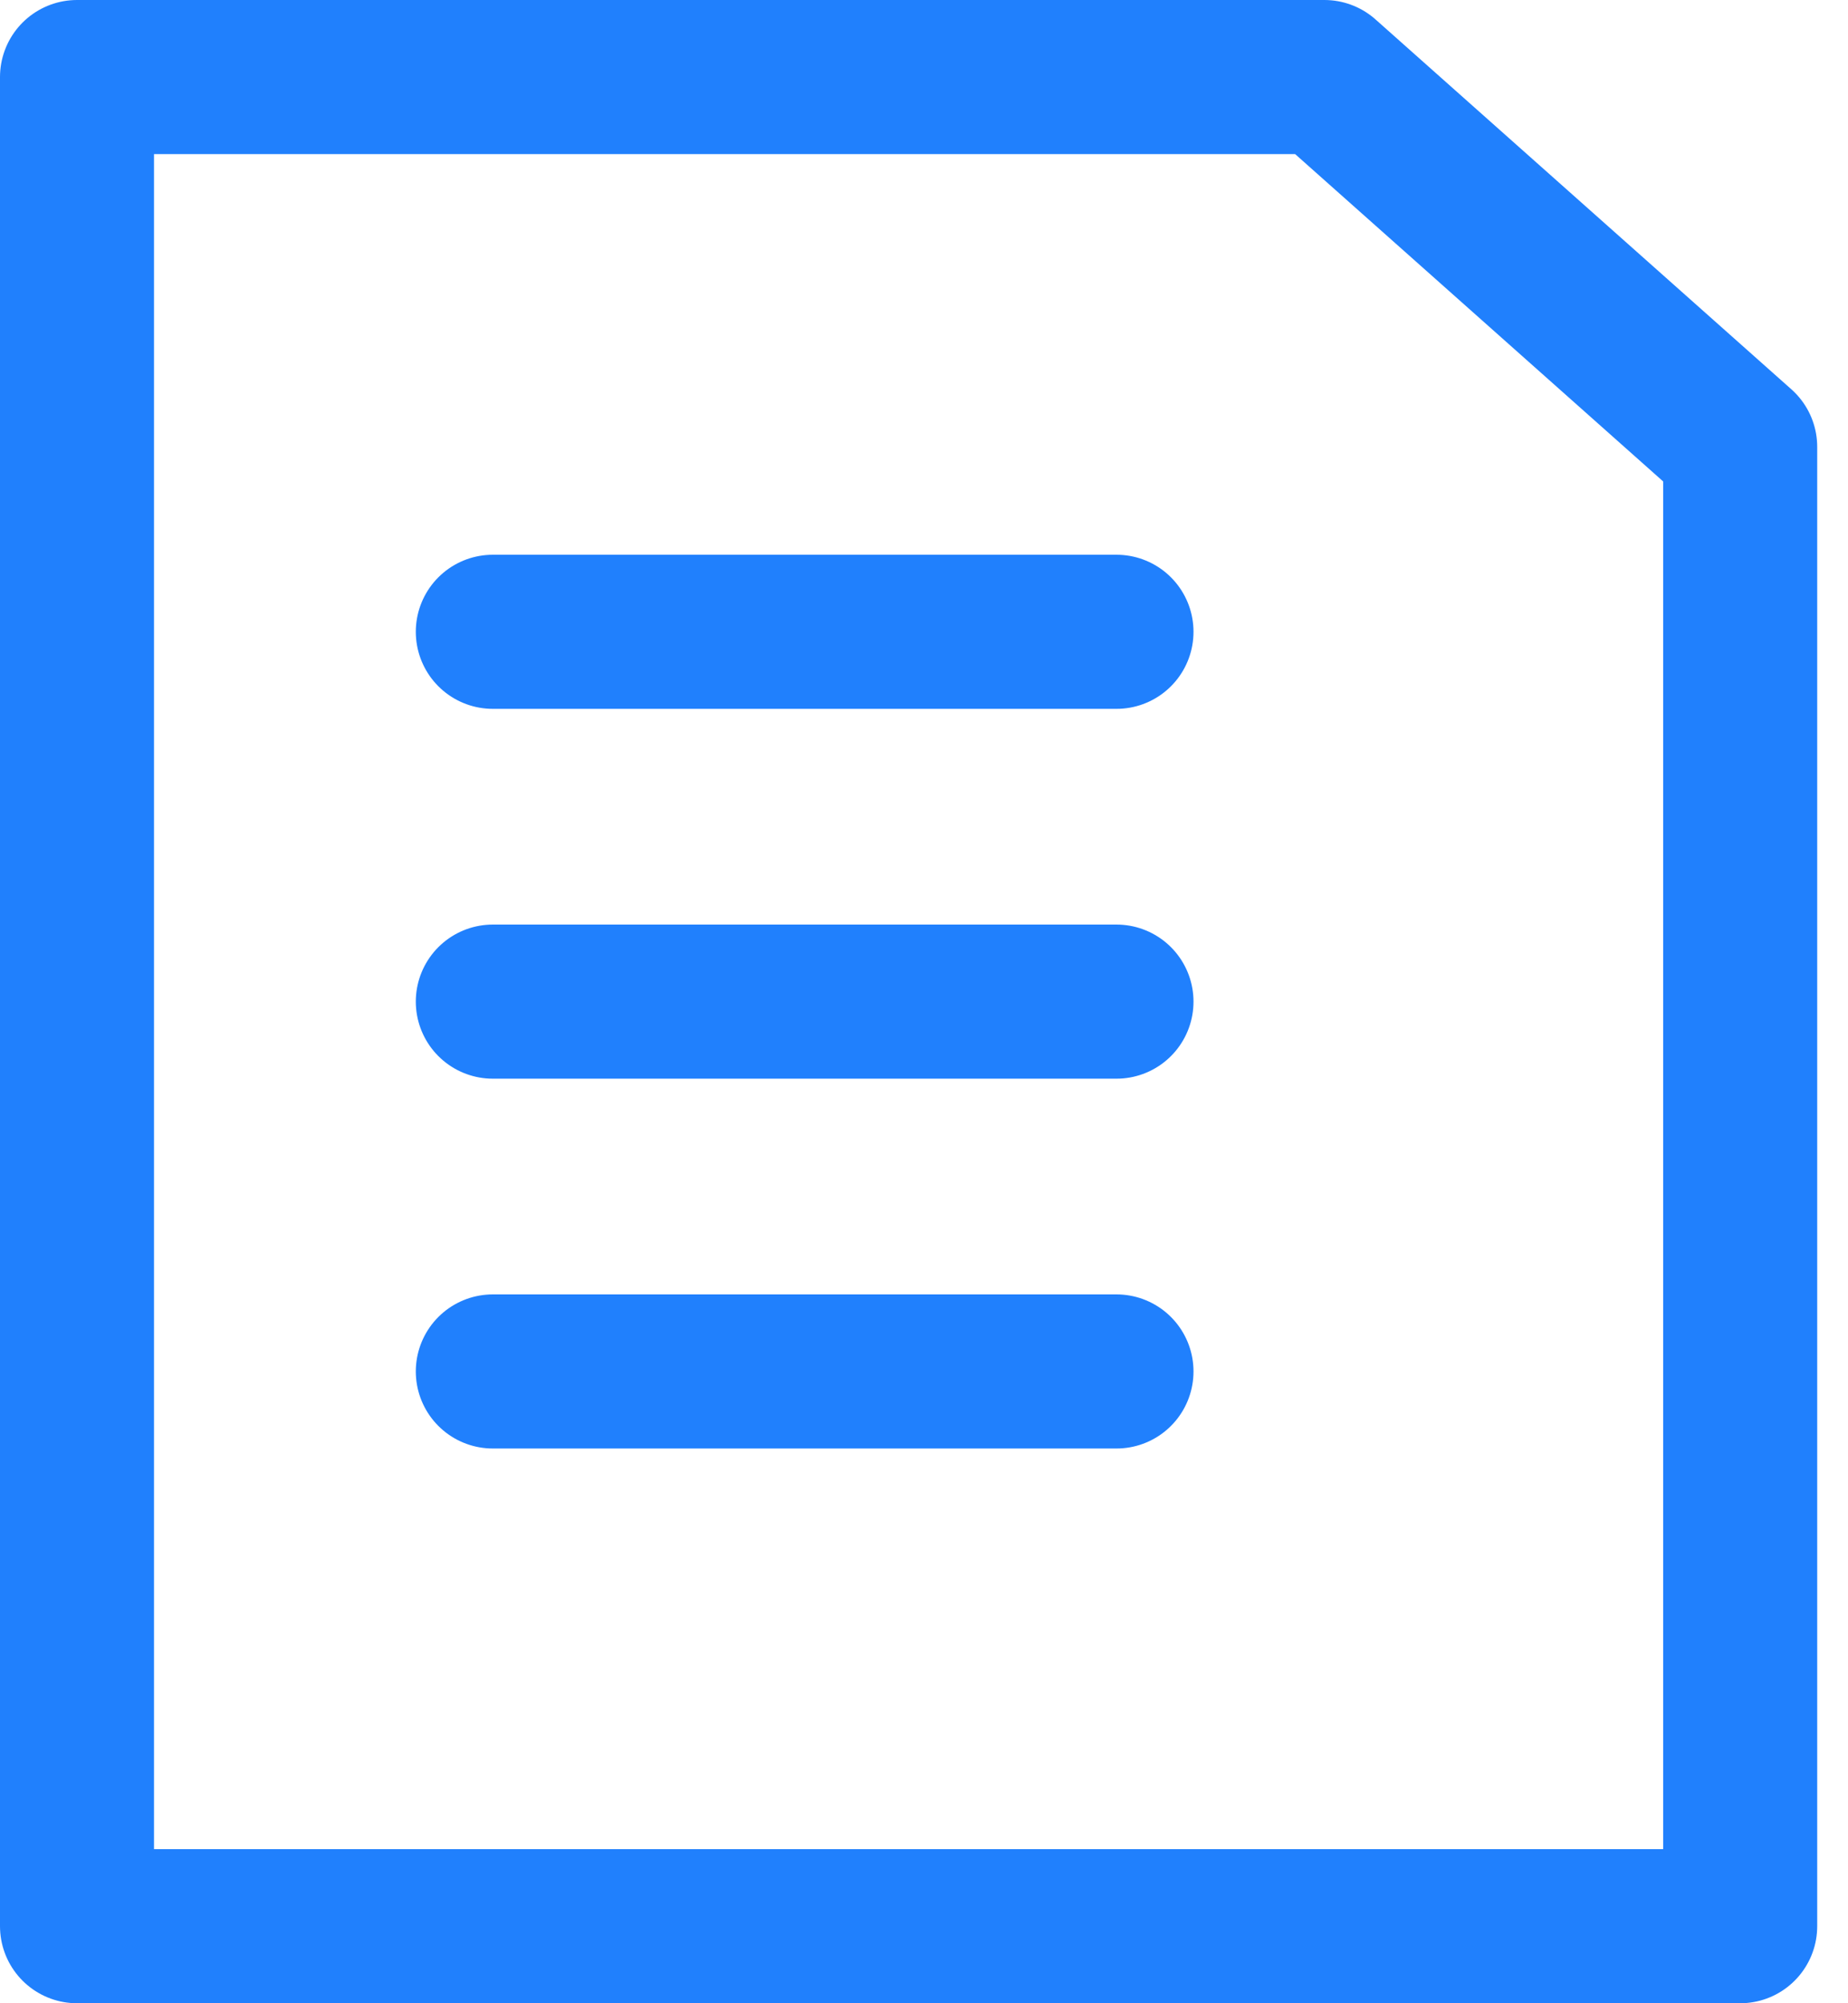
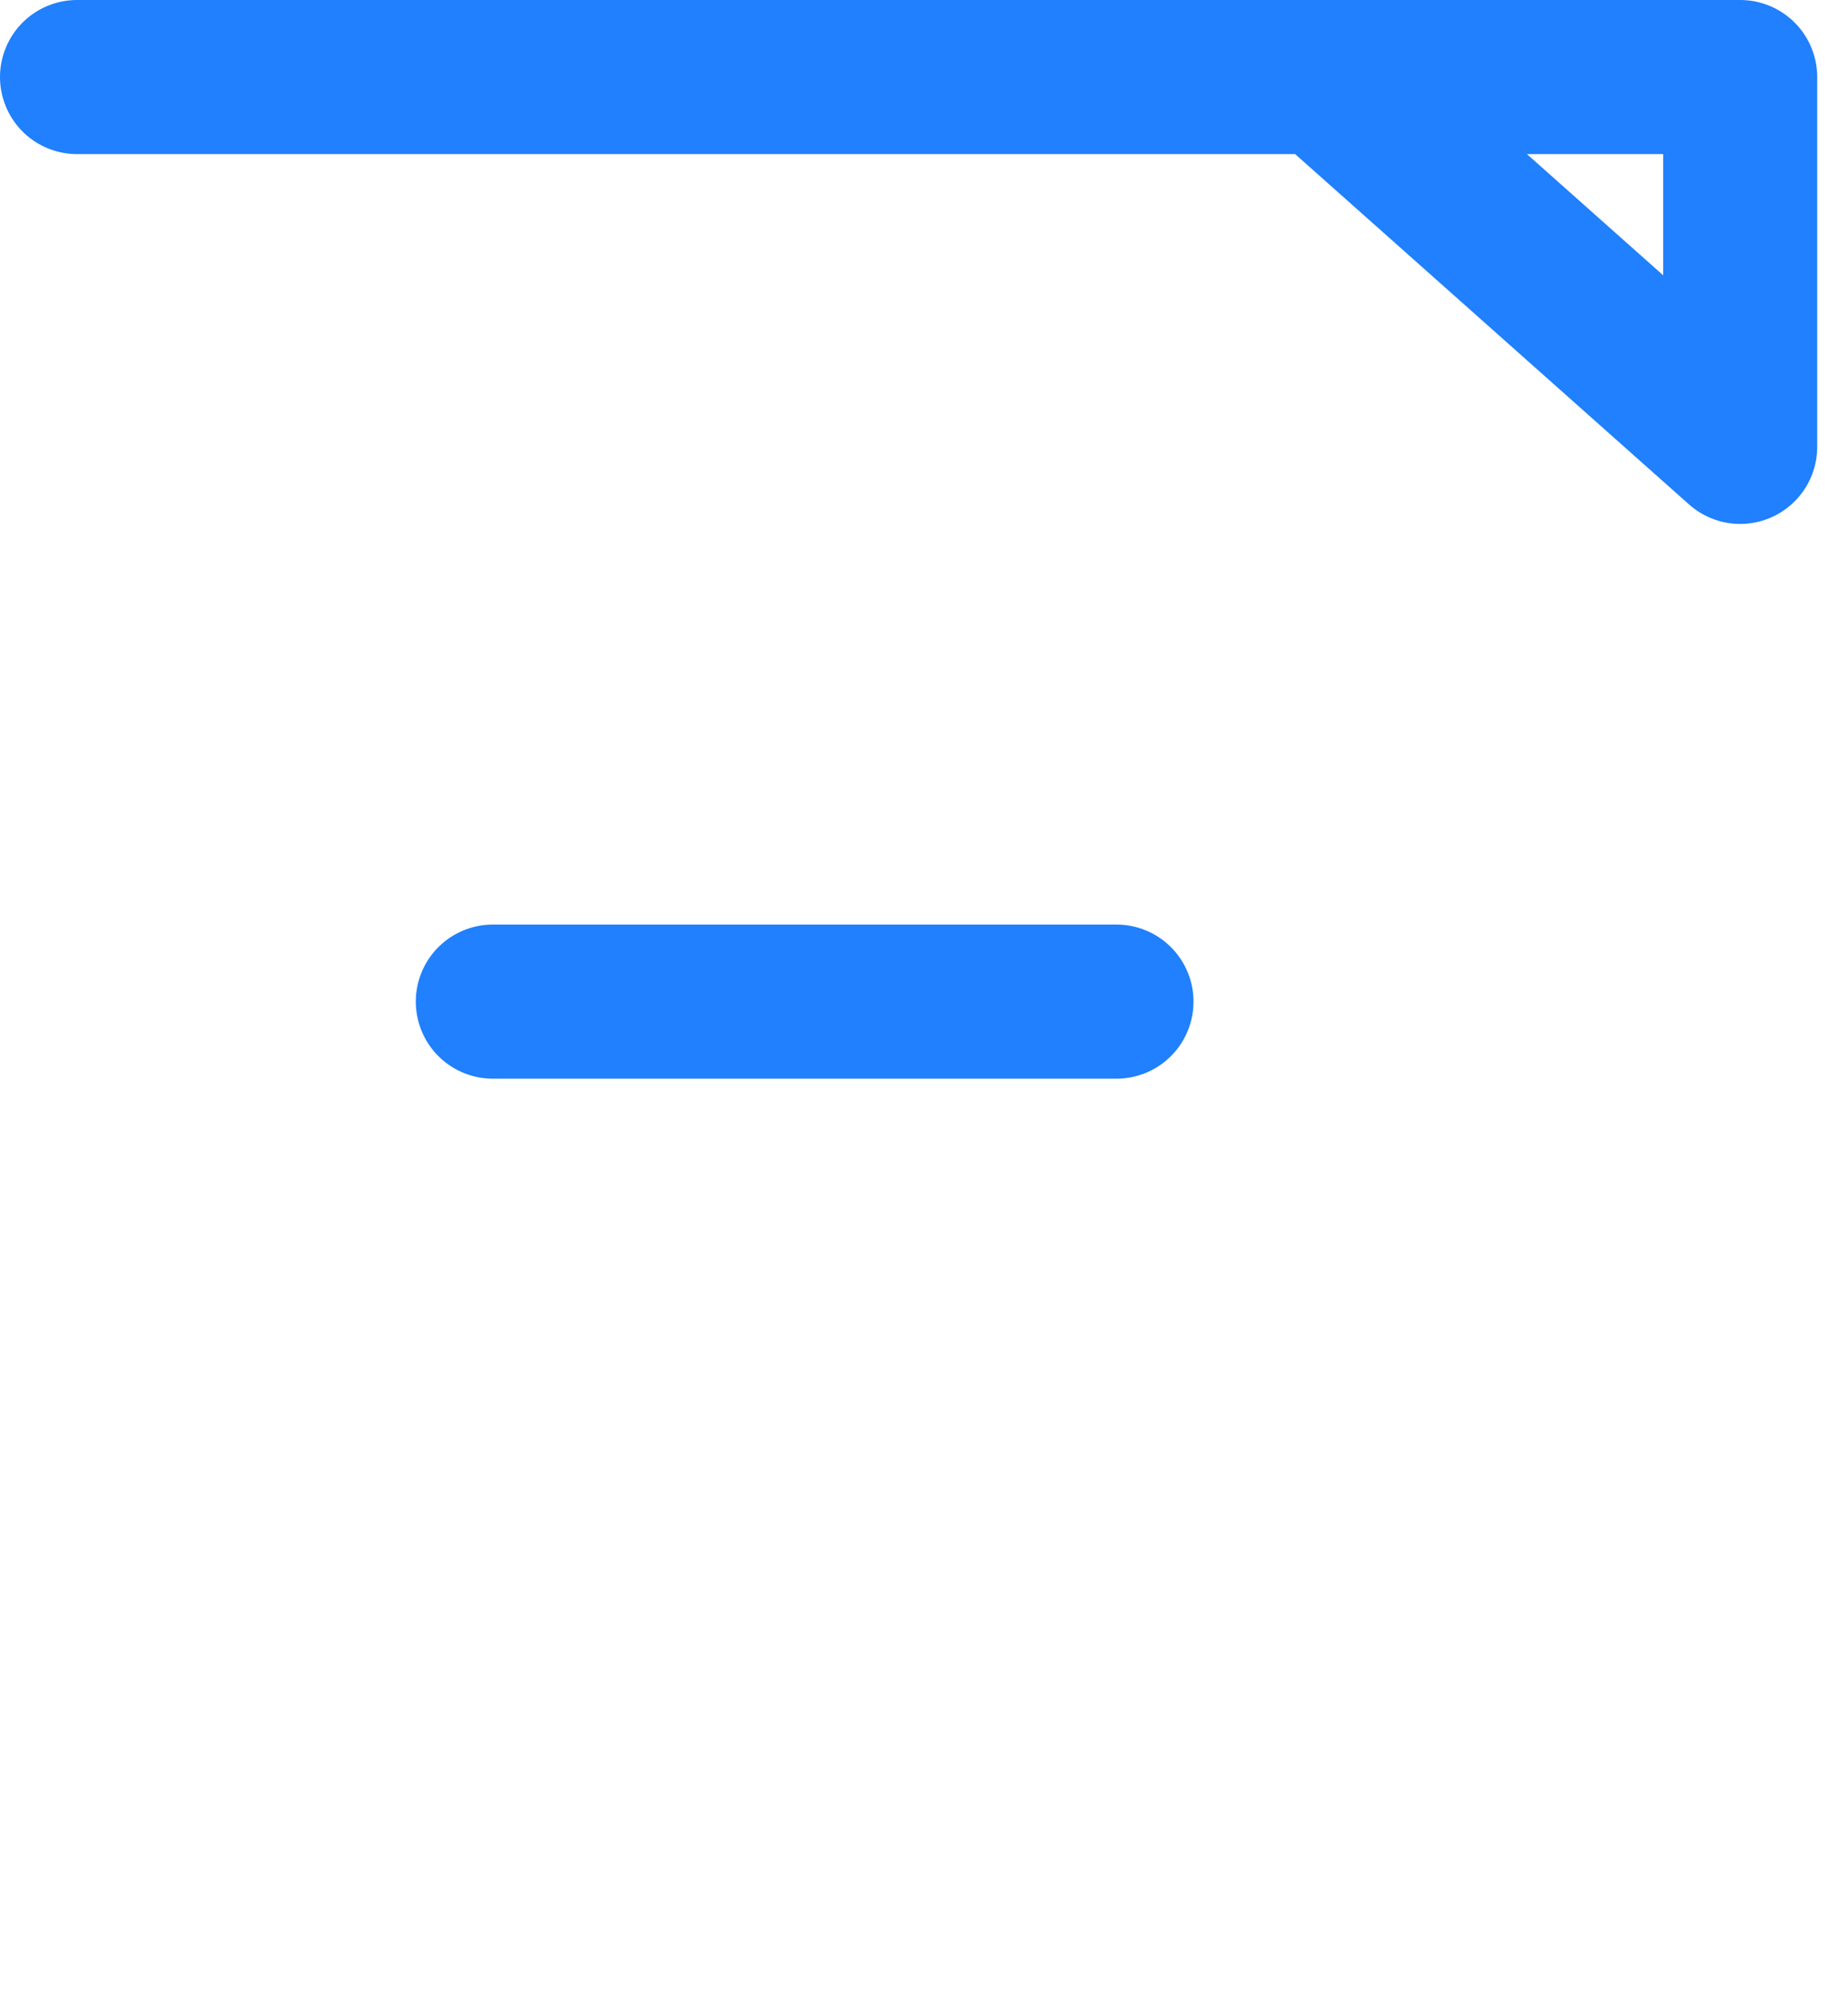
<svg xmlns="http://www.w3.org/2000/svg" width="24" height="26" viewBox="0 0 24 26" fill="none">
-   <path d="M14.5 8.2L6.4 8.2" stroke="#2080FD" stroke-width="2" stroke-linecap="round" stroke-linejoin="round" />
  <path d="M14.5 13L6.4 13" stroke="#2080FD" stroke-width="2" stroke-linecap="round" stroke-linejoin="round" />
-   <path d="M14.5 17.8L6.4 17.8" stroke="#2080FD" stroke-width="2" stroke-linecap="round" stroke-linejoin="round" />
-   <path d="M1 1V25H22.6V5.8L17.2 1H1Z" stroke="#2080FD" stroke-width="2" stroke-linecap="round" stroke-linejoin="round" />
+   <path d="M1 1H22.6V5.8L17.2 1H1Z" stroke="#2080FD" stroke-width="2" stroke-linecap="round" stroke-linejoin="round" />
</svg>